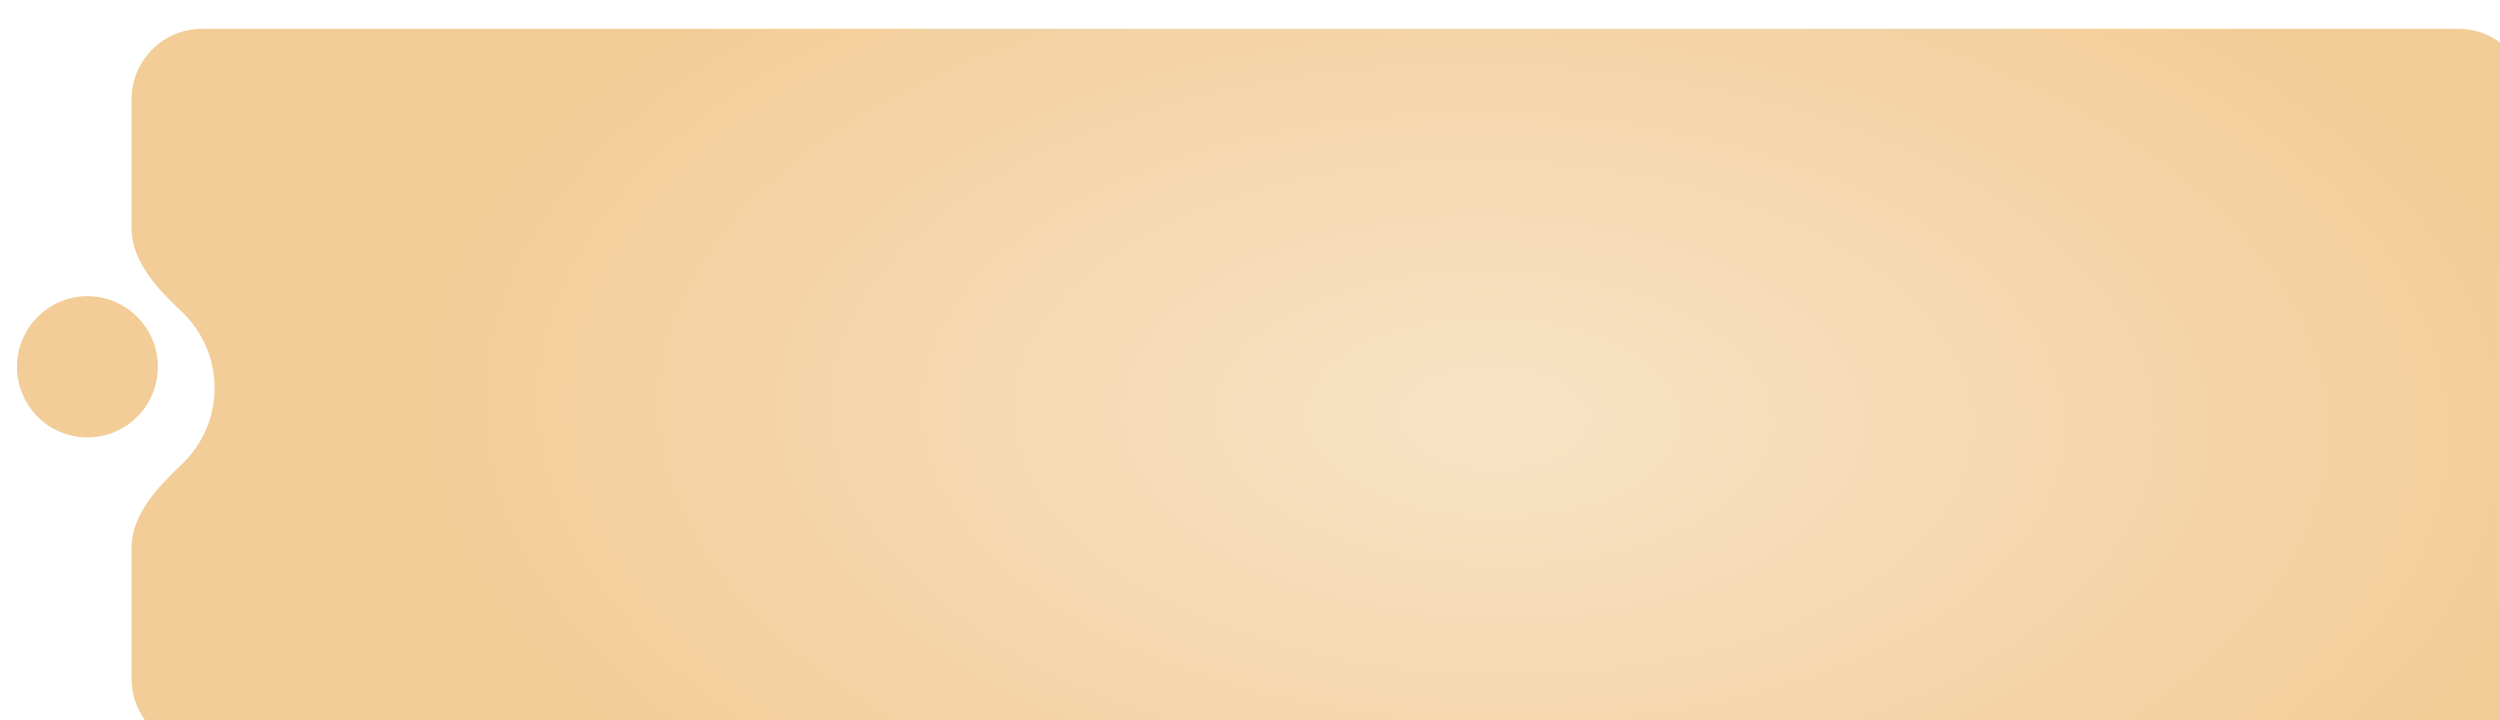
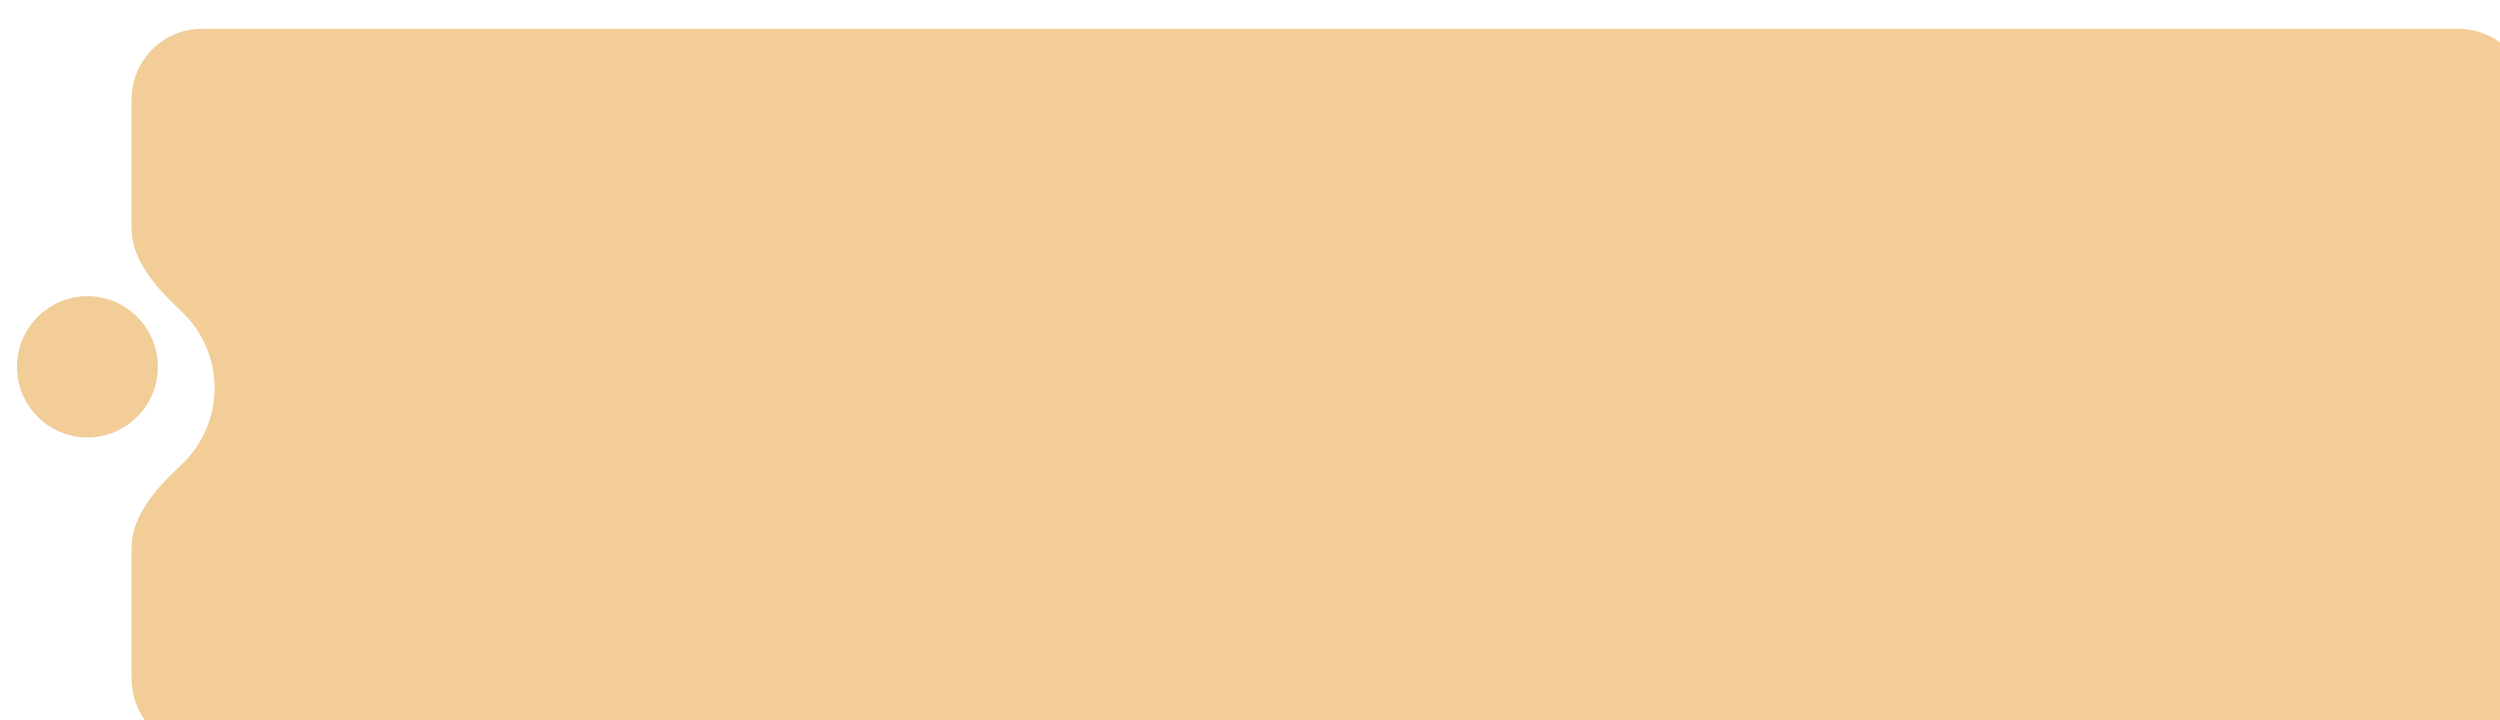
<svg xmlns="http://www.w3.org/2000/svg" width="347" height="100" viewBox="0 0 347 100" fill="none">
  <g clip-path="url(#clip0_737_347)">
    <g filter="url(#filter0_i_737_347)">
      <path fill-rule="evenodd" clip-rule="evenodd" d="M337.223 0C342.623 0 347 4.389 347 9.804V90.196C347 95.611 342.623 100 337.223 100H24.036C18.637 100 14.259 95.611 14.259 90.196V72.071C14.259 67.434 17.835 63.65 21.204 60.473C24.022 57.816 25.782 54.044 25.782 49.86C25.782 45.676 24.022 41.903 21.204 39.247C17.835 36.07 14.259 32.286 14.259 27.649V9.804C14.259 4.389 18.637 0 24.036 0H337.223Z" fill="#F2CD98" />
-       <path fill-rule="evenodd" clip-rule="evenodd" d="M337.223 0C342.623 0 347 4.389 347 9.804V90.196C347 95.611 342.623 100 337.223 100H24.036C18.637 100 14.259 95.611 14.259 90.196V72.071C14.259 67.434 17.835 63.65 21.204 60.473C24.022 57.816 25.782 54.044 25.782 49.86C25.782 45.676 24.022 41.903 21.204 39.247C17.835 36.07 14.259 32.286 14.259 27.649V9.804C14.259 4.389 18.637 0 24.036 0H337.223Z" fill="url(#paint0_radial_737_347)" fill-opacity="0.45" />
    </g>
    <g filter="url(#filter1_i_737_347)">
      <path d="M12.134 59.717C6.735 59.717 2.357 55.327 2.357 49.913C2.357 44.498 6.735 40.109 12.134 40.109C17.534 40.109 21.911 44.498 21.911 49.913C21.911 55.327 17.534 59.717 12.134 59.717Z" fill="#F2CD98" />
    </g>
  </g>
  <defs>
    <filter id="filter0_i_737_347" x="14.259" y="0" width="336.741" height="104" filterUnits="userSpaceOnUse" color-interpolation-filters="sRGB">
      <feFlood flood-opacity="0" result="BackgroundImageFix" />
      <feBlend mode="normal" in="SourceGraphic" in2="BackgroundImageFix" result="shape" />
      <feColorMatrix in="SourceAlpha" type="matrix" values="0 0 0 0 0 0 0 0 0 0 0 0 0 0 0 0 0 0 127 0" result="hardAlpha" />
      <feOffset dx="4" dy="4" />
      <feGaussianBlur stdDeviation="7.5" />
      <feComposite in2="hardAlpha" operator="arithmetic" k2="-1" k3="1" />
      <feColorMatrix type="matrix" values="0 0 0 0 0 0 0 0 0 0 0 0 0 0 0 0 0 0 0.05 0" />
      <feBlend mode="normal" in2="shape" result="effect1_innerShadow_737_347" />
    </filter>
    <filter id="filter1_i_737_347" x="2.357" y="40.109" width="19.554" height="20.608" filterUnits="userSpaceOnUse" color-interpolation-filters="sRGB">
      <feFlood flood-opacity="0" result="BackgroundImageFix" />
      <feBlend mode="normal" in="SourceGraphic" in2="BackgroundImageFix" result="shape" />
      <feColorMatrix in="SourceAlpha" type="matrix" values="0 0 0 0 0 0 0 0 0 0 0 0 0 0 0 0 0 0 127 0" result="hardAlpha" />
      <feOffset dy="1" />
      <feGaussianBlur stdDeviation="0.5" />
      <feComposite in2="hardAlpha" operator="arithmetic" k2="-1" k3="1" />
      <feColorMatrix type="matrix" values="0 0 0 0 0 0 0 0 0 0 0 0 0 0 0 0 0 0 0.1 0" />
      <feBlend mode="normal" in2="shape" result="effect1_innerShadow_737_347" />
    </filter>
    <radialGradient id="paint0_radial_737_347" cx="0" cy="0" r="1" gradientUnits="userSpaceOnUse" gradientTransform="translate(203.13 54.074) rotate(-178.283) scale(148.289 79.806)">
      <stop stop-color="white" />
      <stop offset="1" stop-color="white" stop-opacity="0" />
    </radialGradient>
    <clipPath id="clip0_737_347">
      <rect width="346.429" height="100" fill="white" transform="matrix(-1 0 0 1 347 0)" />
    </clipPath>
  </defs>
</svg>